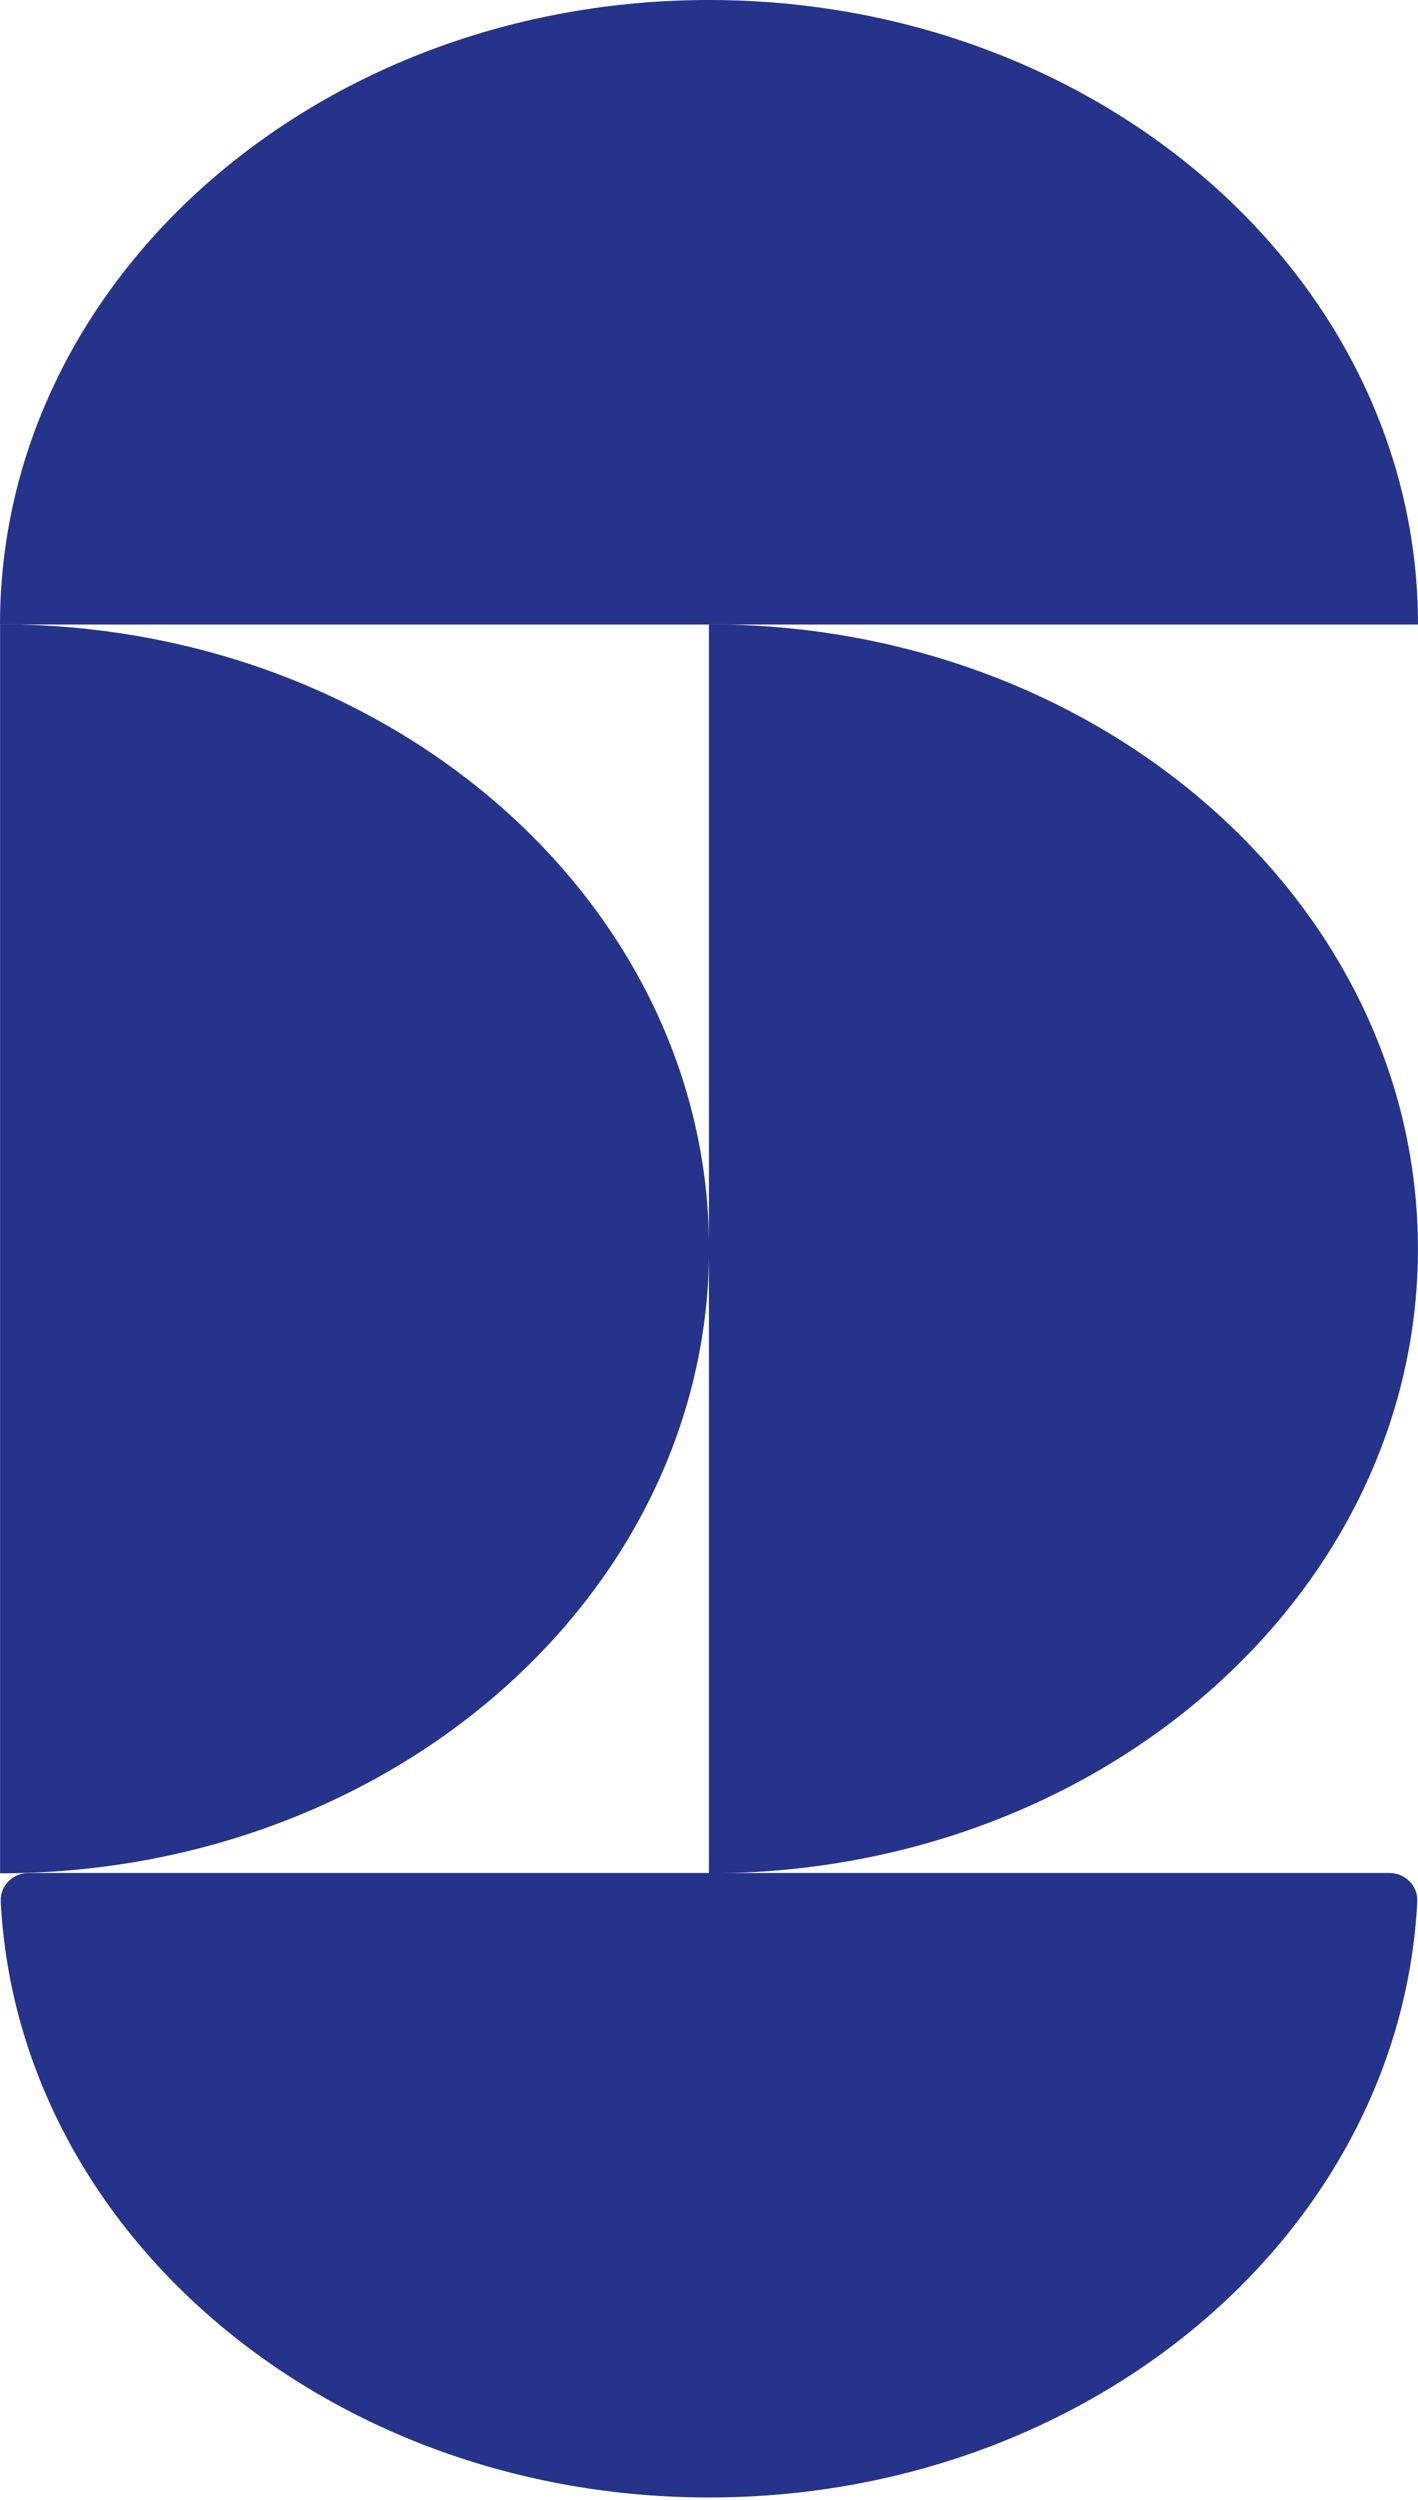
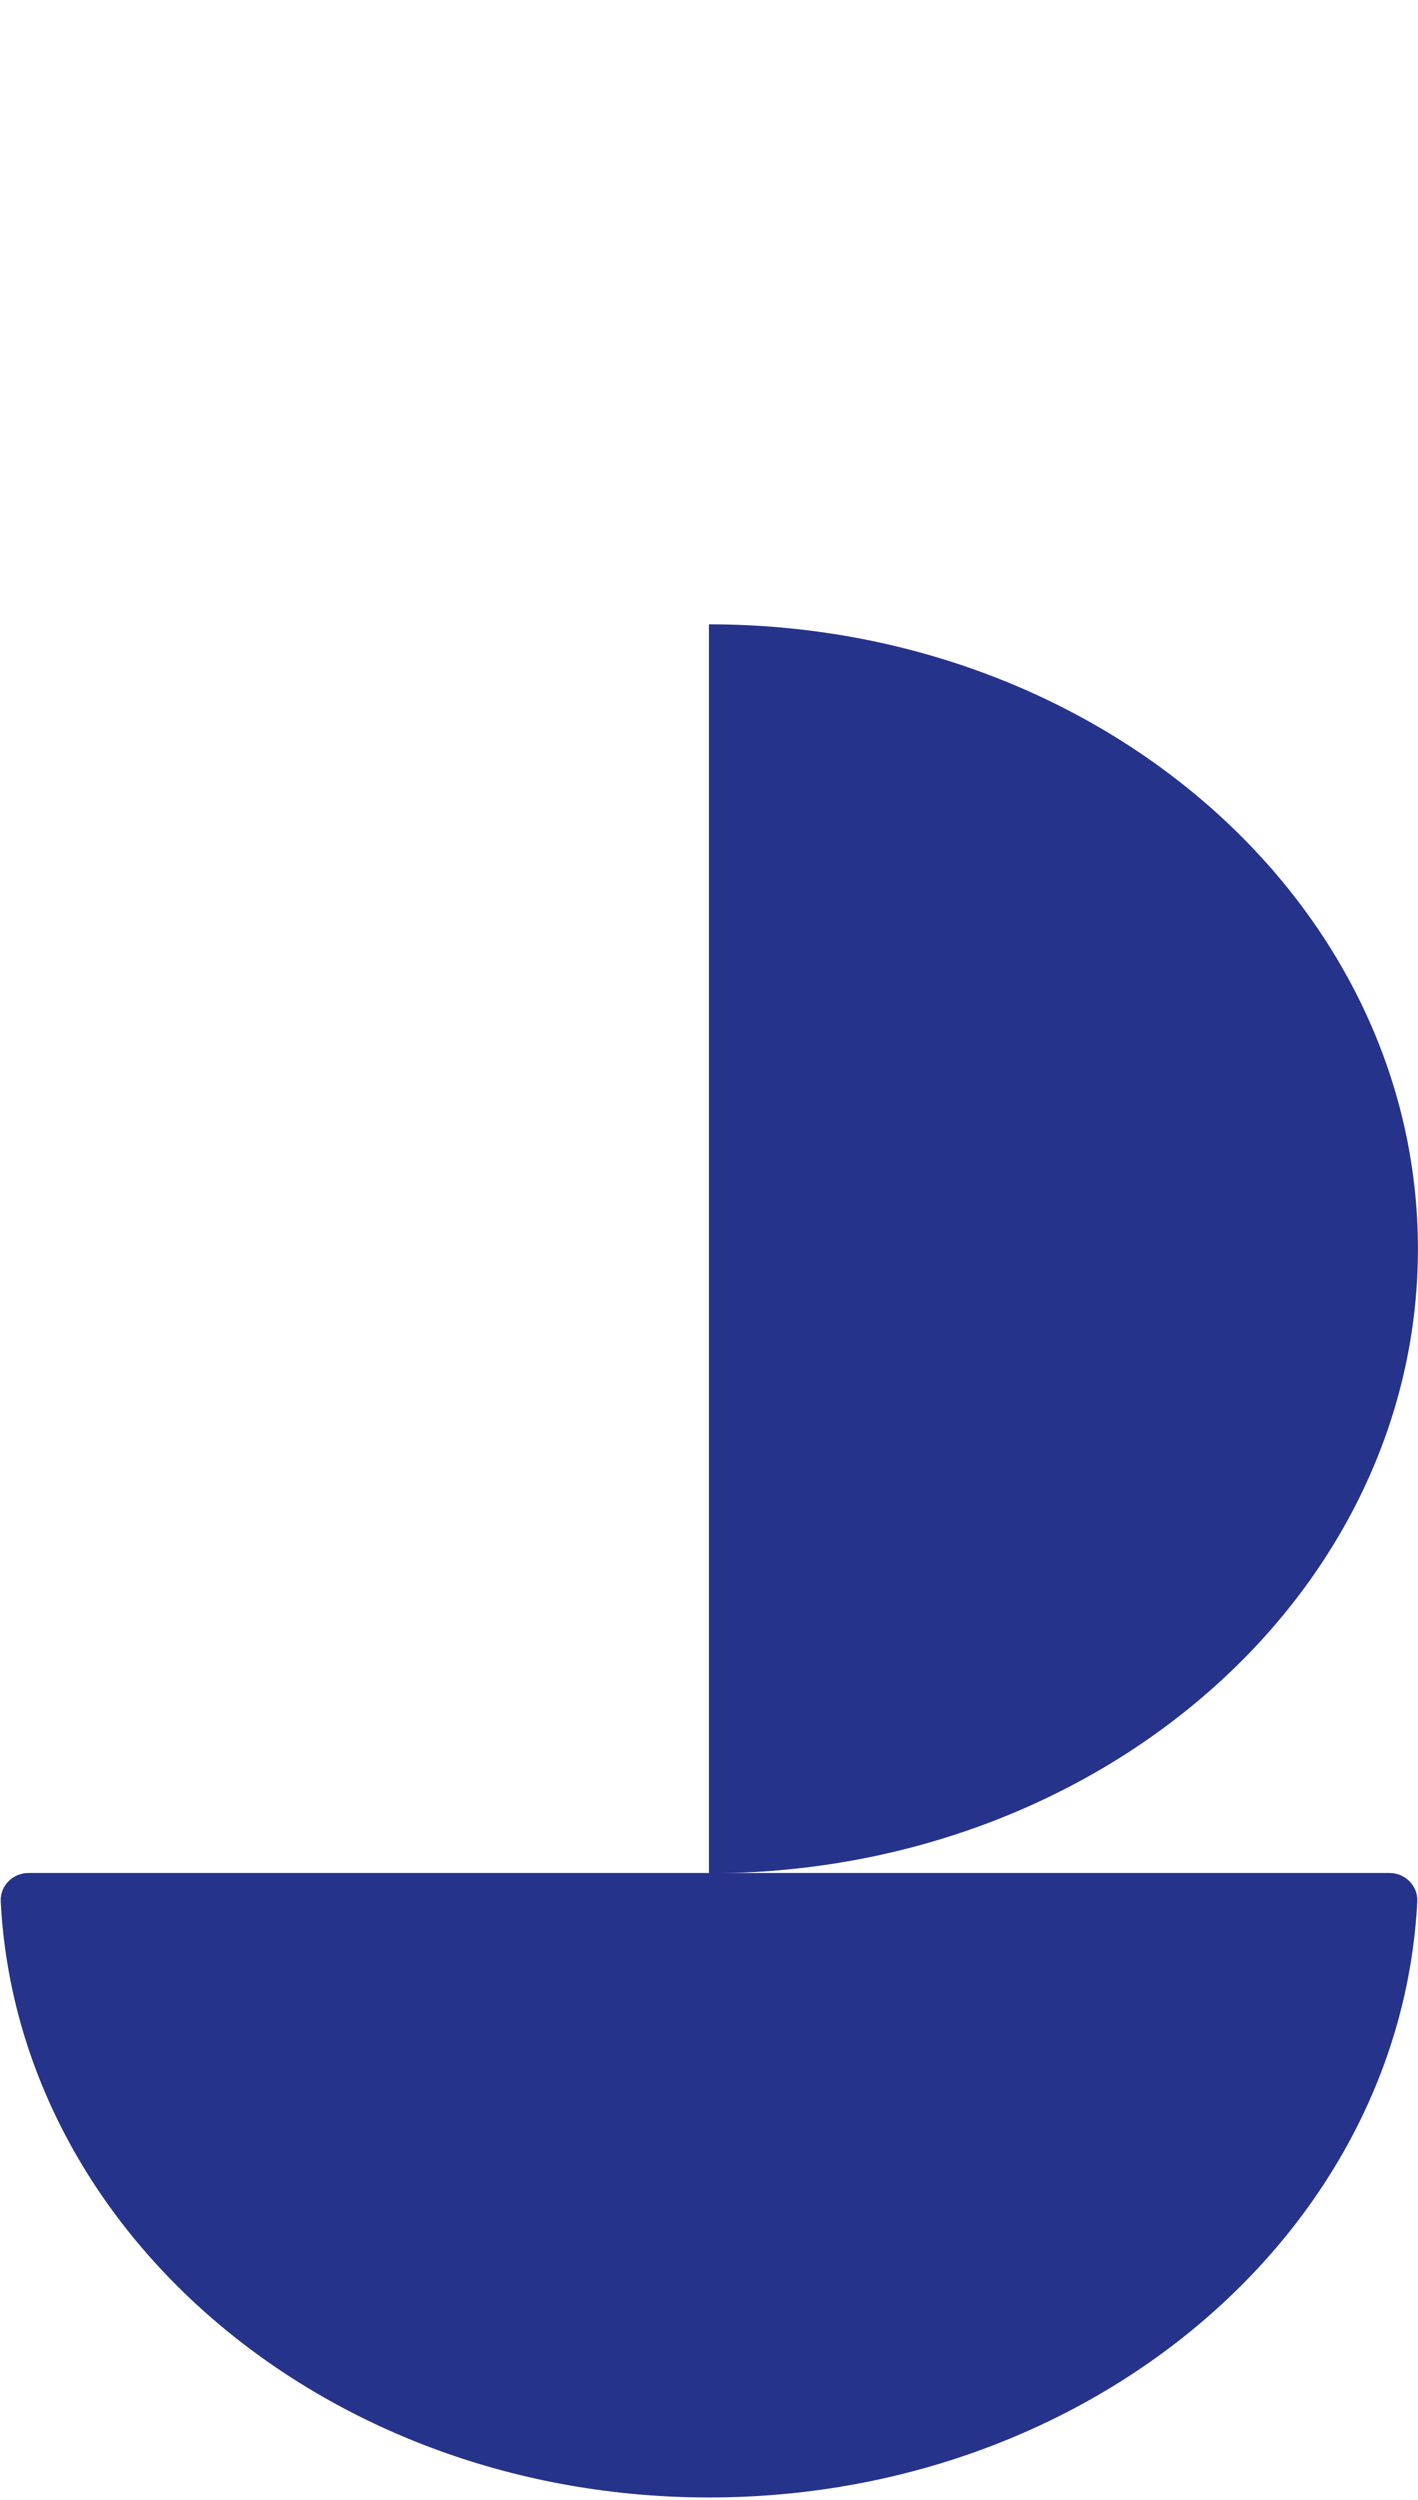
<svg xmlns="http://www.w3.org/2000/svg" width="375" height="661" viewBox="0 0 375 661" fill="none">
  <path d="M367.439 495.251C371.615 495.251 375.02 498.644 374.807 502.814C370.318 590.498 288.171 660.379 187.5 660.379C86.829 660.379 4.683 590.498 0.194 502.814C-0.02 498.644 3.386 495.251 7.561 495.251L367.439 495.251Z" fill="#26338A" />
-   <path d="M0.02 165.08C103.569 165.08 187.519 239.014 187.519 330.208C187.519 421.402 103.569 495.335 0.02 495.335L0.02 165.08Z" fill="#26338A" />
  <path d="M187.48 165.08C291.03 165.08 374.98 239.014 374.98 330.208C374.98 421.402 291.03 495.335 187.48 495.335L187.48 165.08Z" fill="#26338A" />
-   <path d="M0 165.128C-4.52628e-06 73.934 83.951 0 187.5 0C291.049 0 375 73.934 375 165.128L0 165.128Z" fill="#26338A" />
</svg>